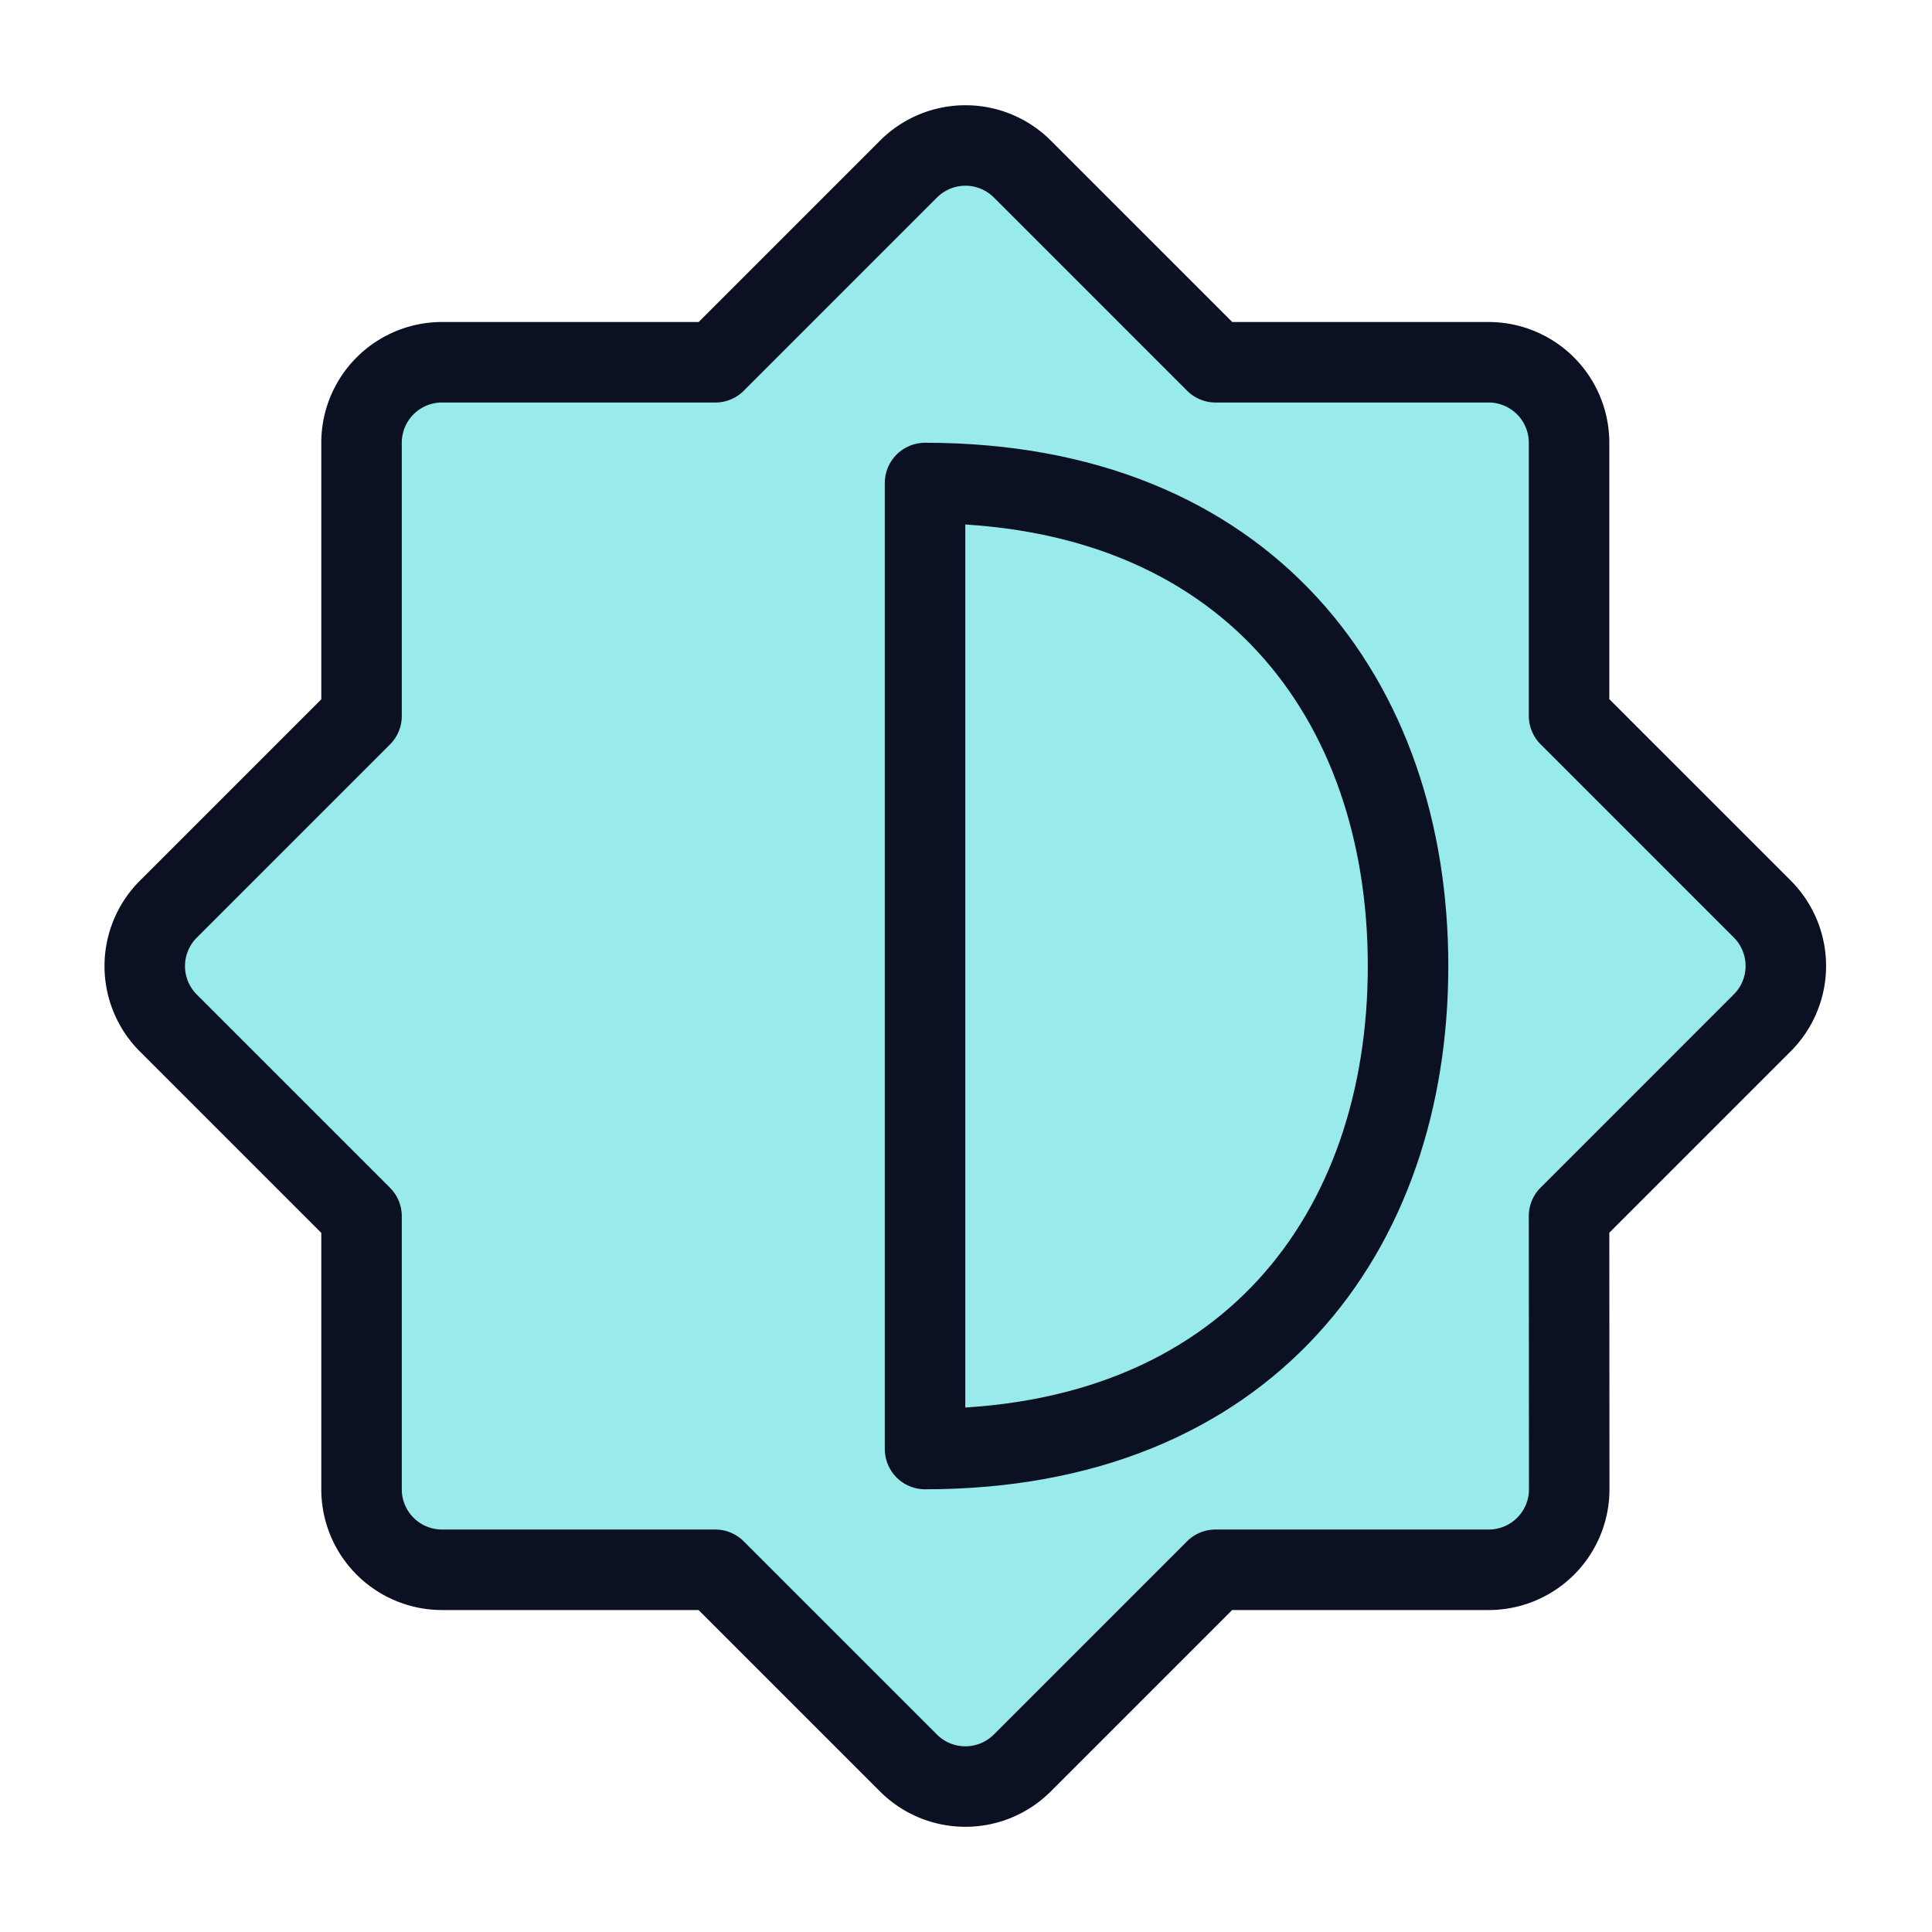
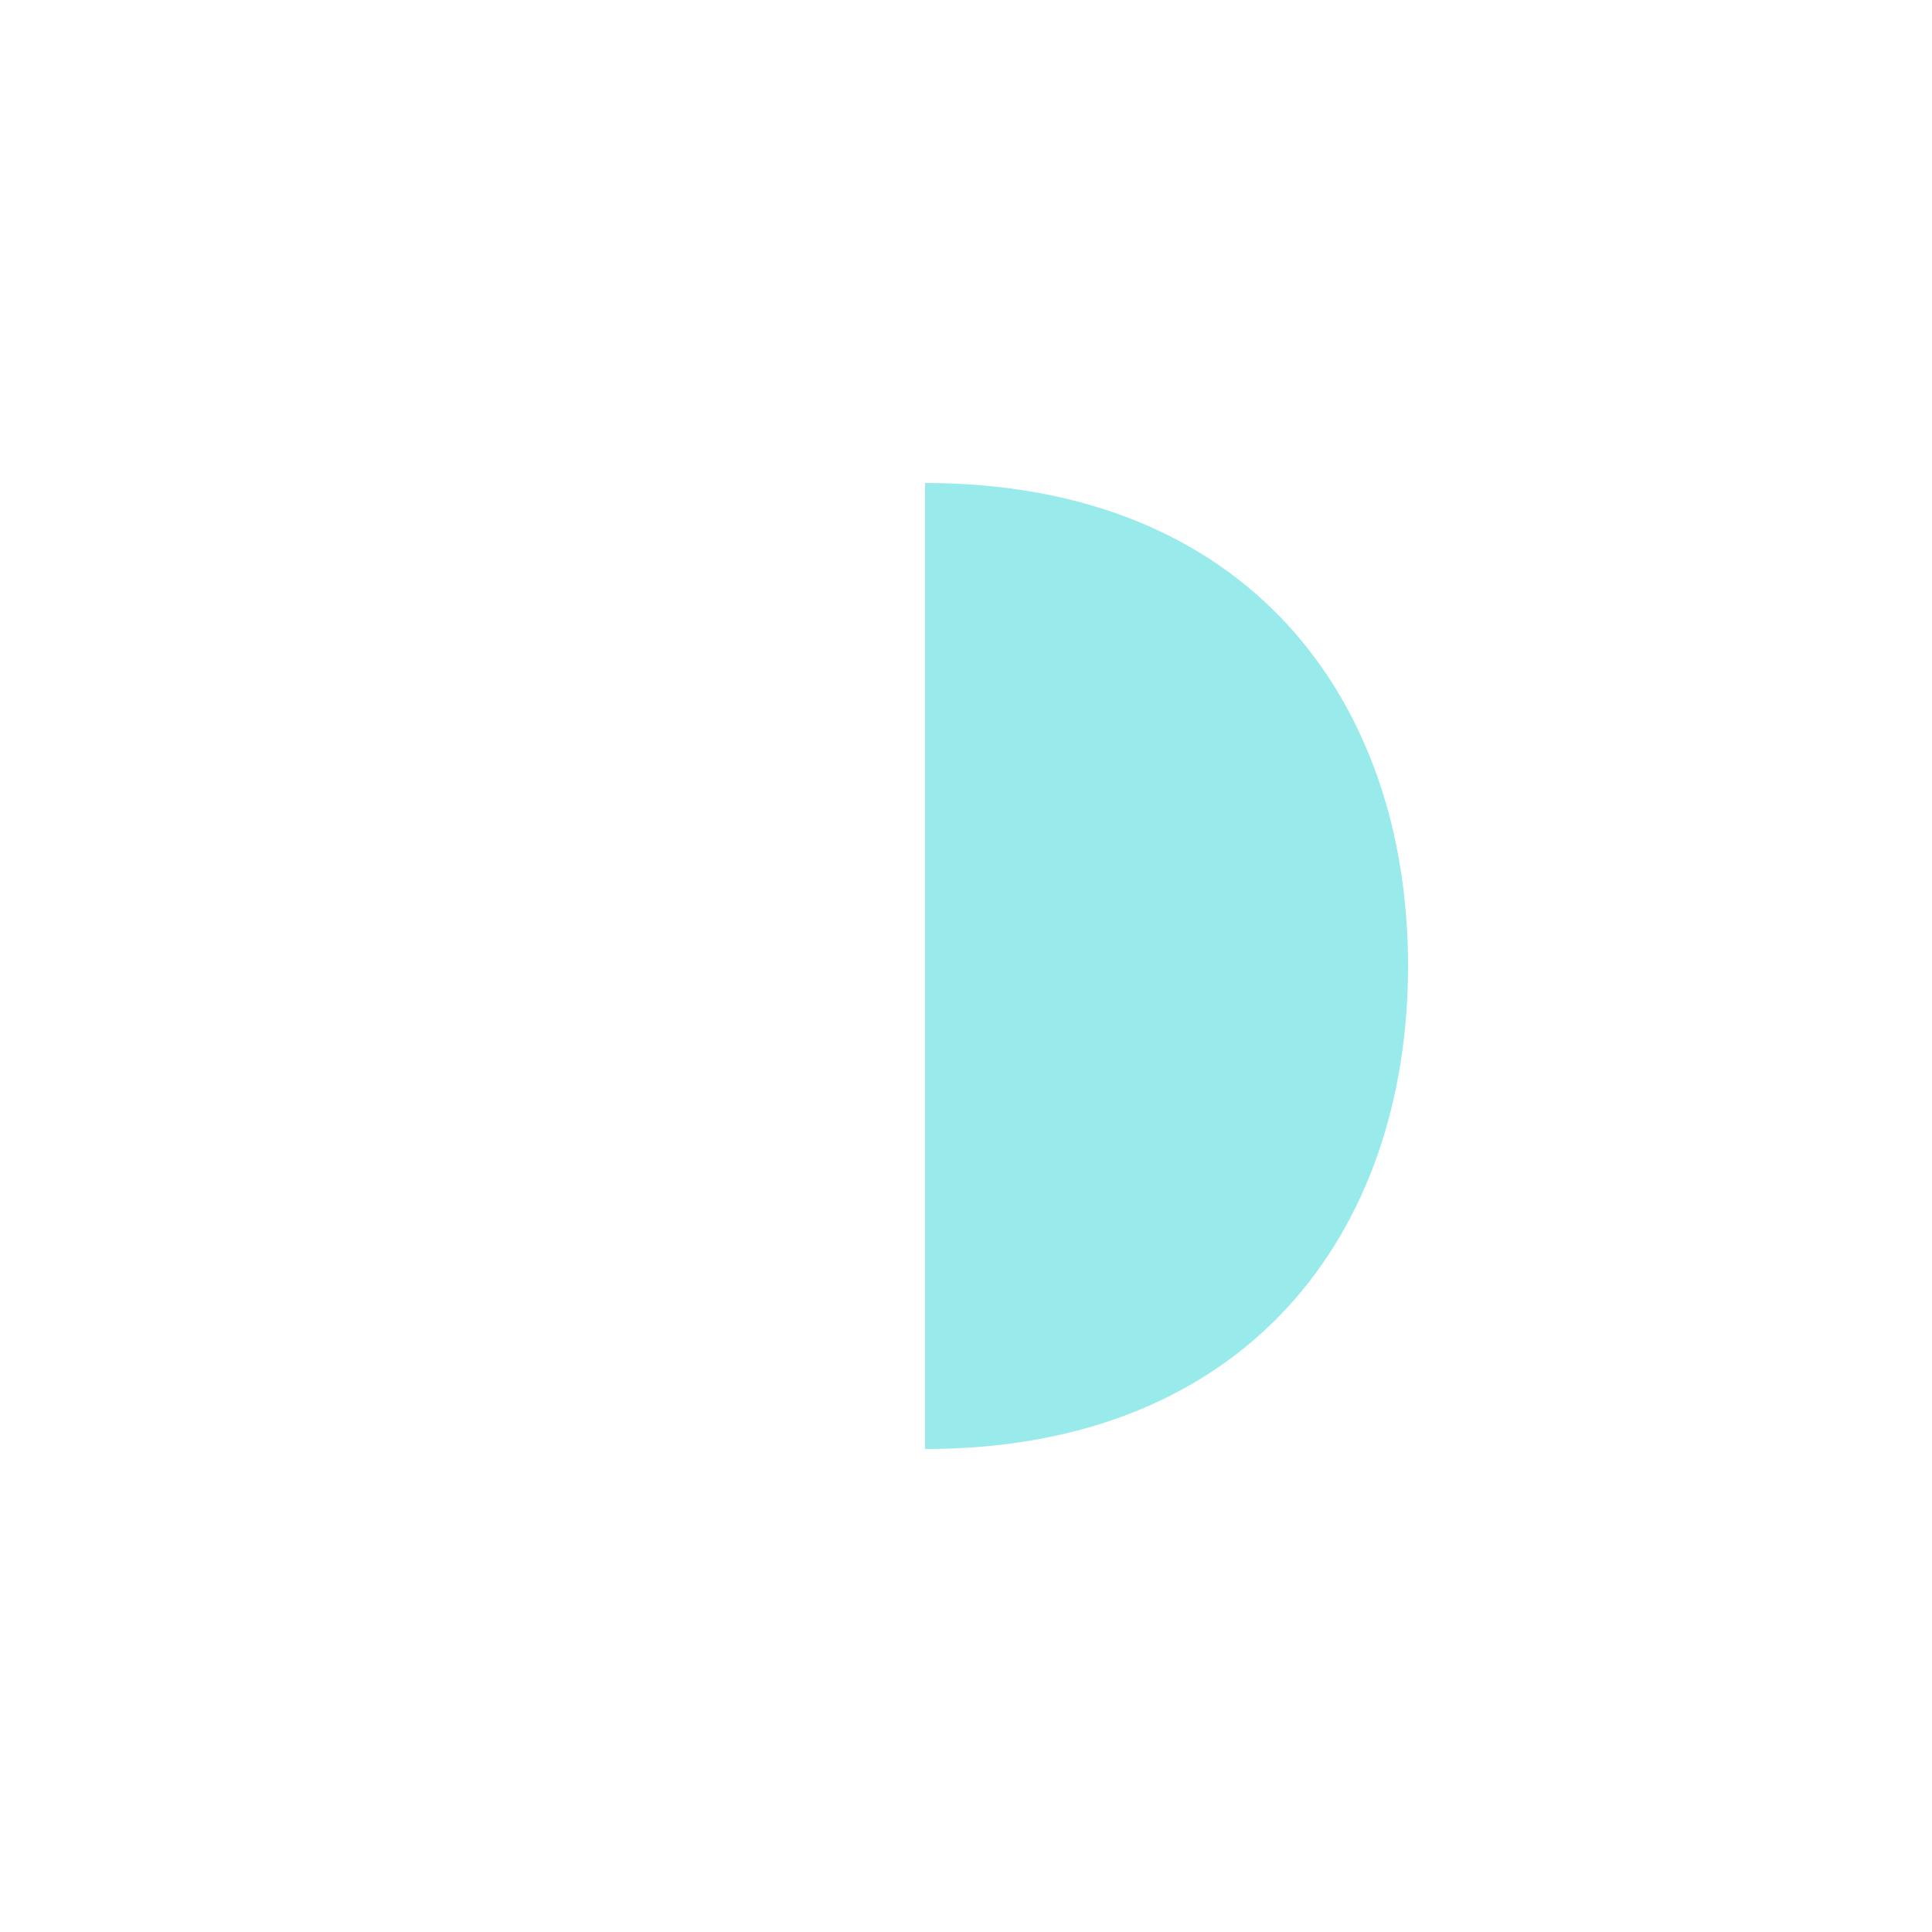
<svg xmlns="http://www.w3.org/2000/svg" viewBox="0 0 400 400">
  <g transform="matrix(16.667,0,0,16.667,0,0)">
    <defs>
      <style>.a{fill:#99EAEA;}.b{fill:#99EAEA;}.c{fill:none;stroke:#0B1123;stroke-linecap:round;stroke-linejoin:round;}</style>
    </defs>
-     <path class="a" d="M19.491,15.106l2.4-2.4a1,1,0,0,0,0-1.414l-2.4-2.4V5.5a1,1,0,0,0-1-1H15.1L12.7,2.1a1,1,0,0,0-1.414,0l-2.4,2.4H5.491a1,1,0,0,0-1,1V8.894l-2.4,2.4a1,1,0,0,0,0,1.414l2.4,2.4V18.5a1,1,0,0,0,1,1H8.885l2.4,2.4a1,1,0,0,0,1.414,0l2.4-2.4h3.394a1,1,0,0,0,1-1Z" />
    <path class="b" d="M11.491,6c4,0,6,2.686,6,6s-2,6-6,6Z" />
-     <path class="c" d="M19.491,15.106l2.4-2.4a1,1,0,0,0,0-1.414l-2.4-2.4V5.5a1,1,0,0,0-1-1H15.1L12.7,2.1a1,1,0,0,0-1.414,0l-2.4,2.4H5.491a1,1,0,0,0-1,1V8.894l-2.4,2.4a1,1,0,0,0,0,1.414l2.4,2.4V18.5a1,1,0,0,0,1,1H8.885l2.4,2.4a1,1,0,0,0,1.414,0l2.4-2.4h3.394a1,1,0,0,0,1-1Z" />
-     <path class="c" d="M11.491,6c4,0,6,2.686,6,6s-2,6-6,6Z" />
  </g>
</svg>